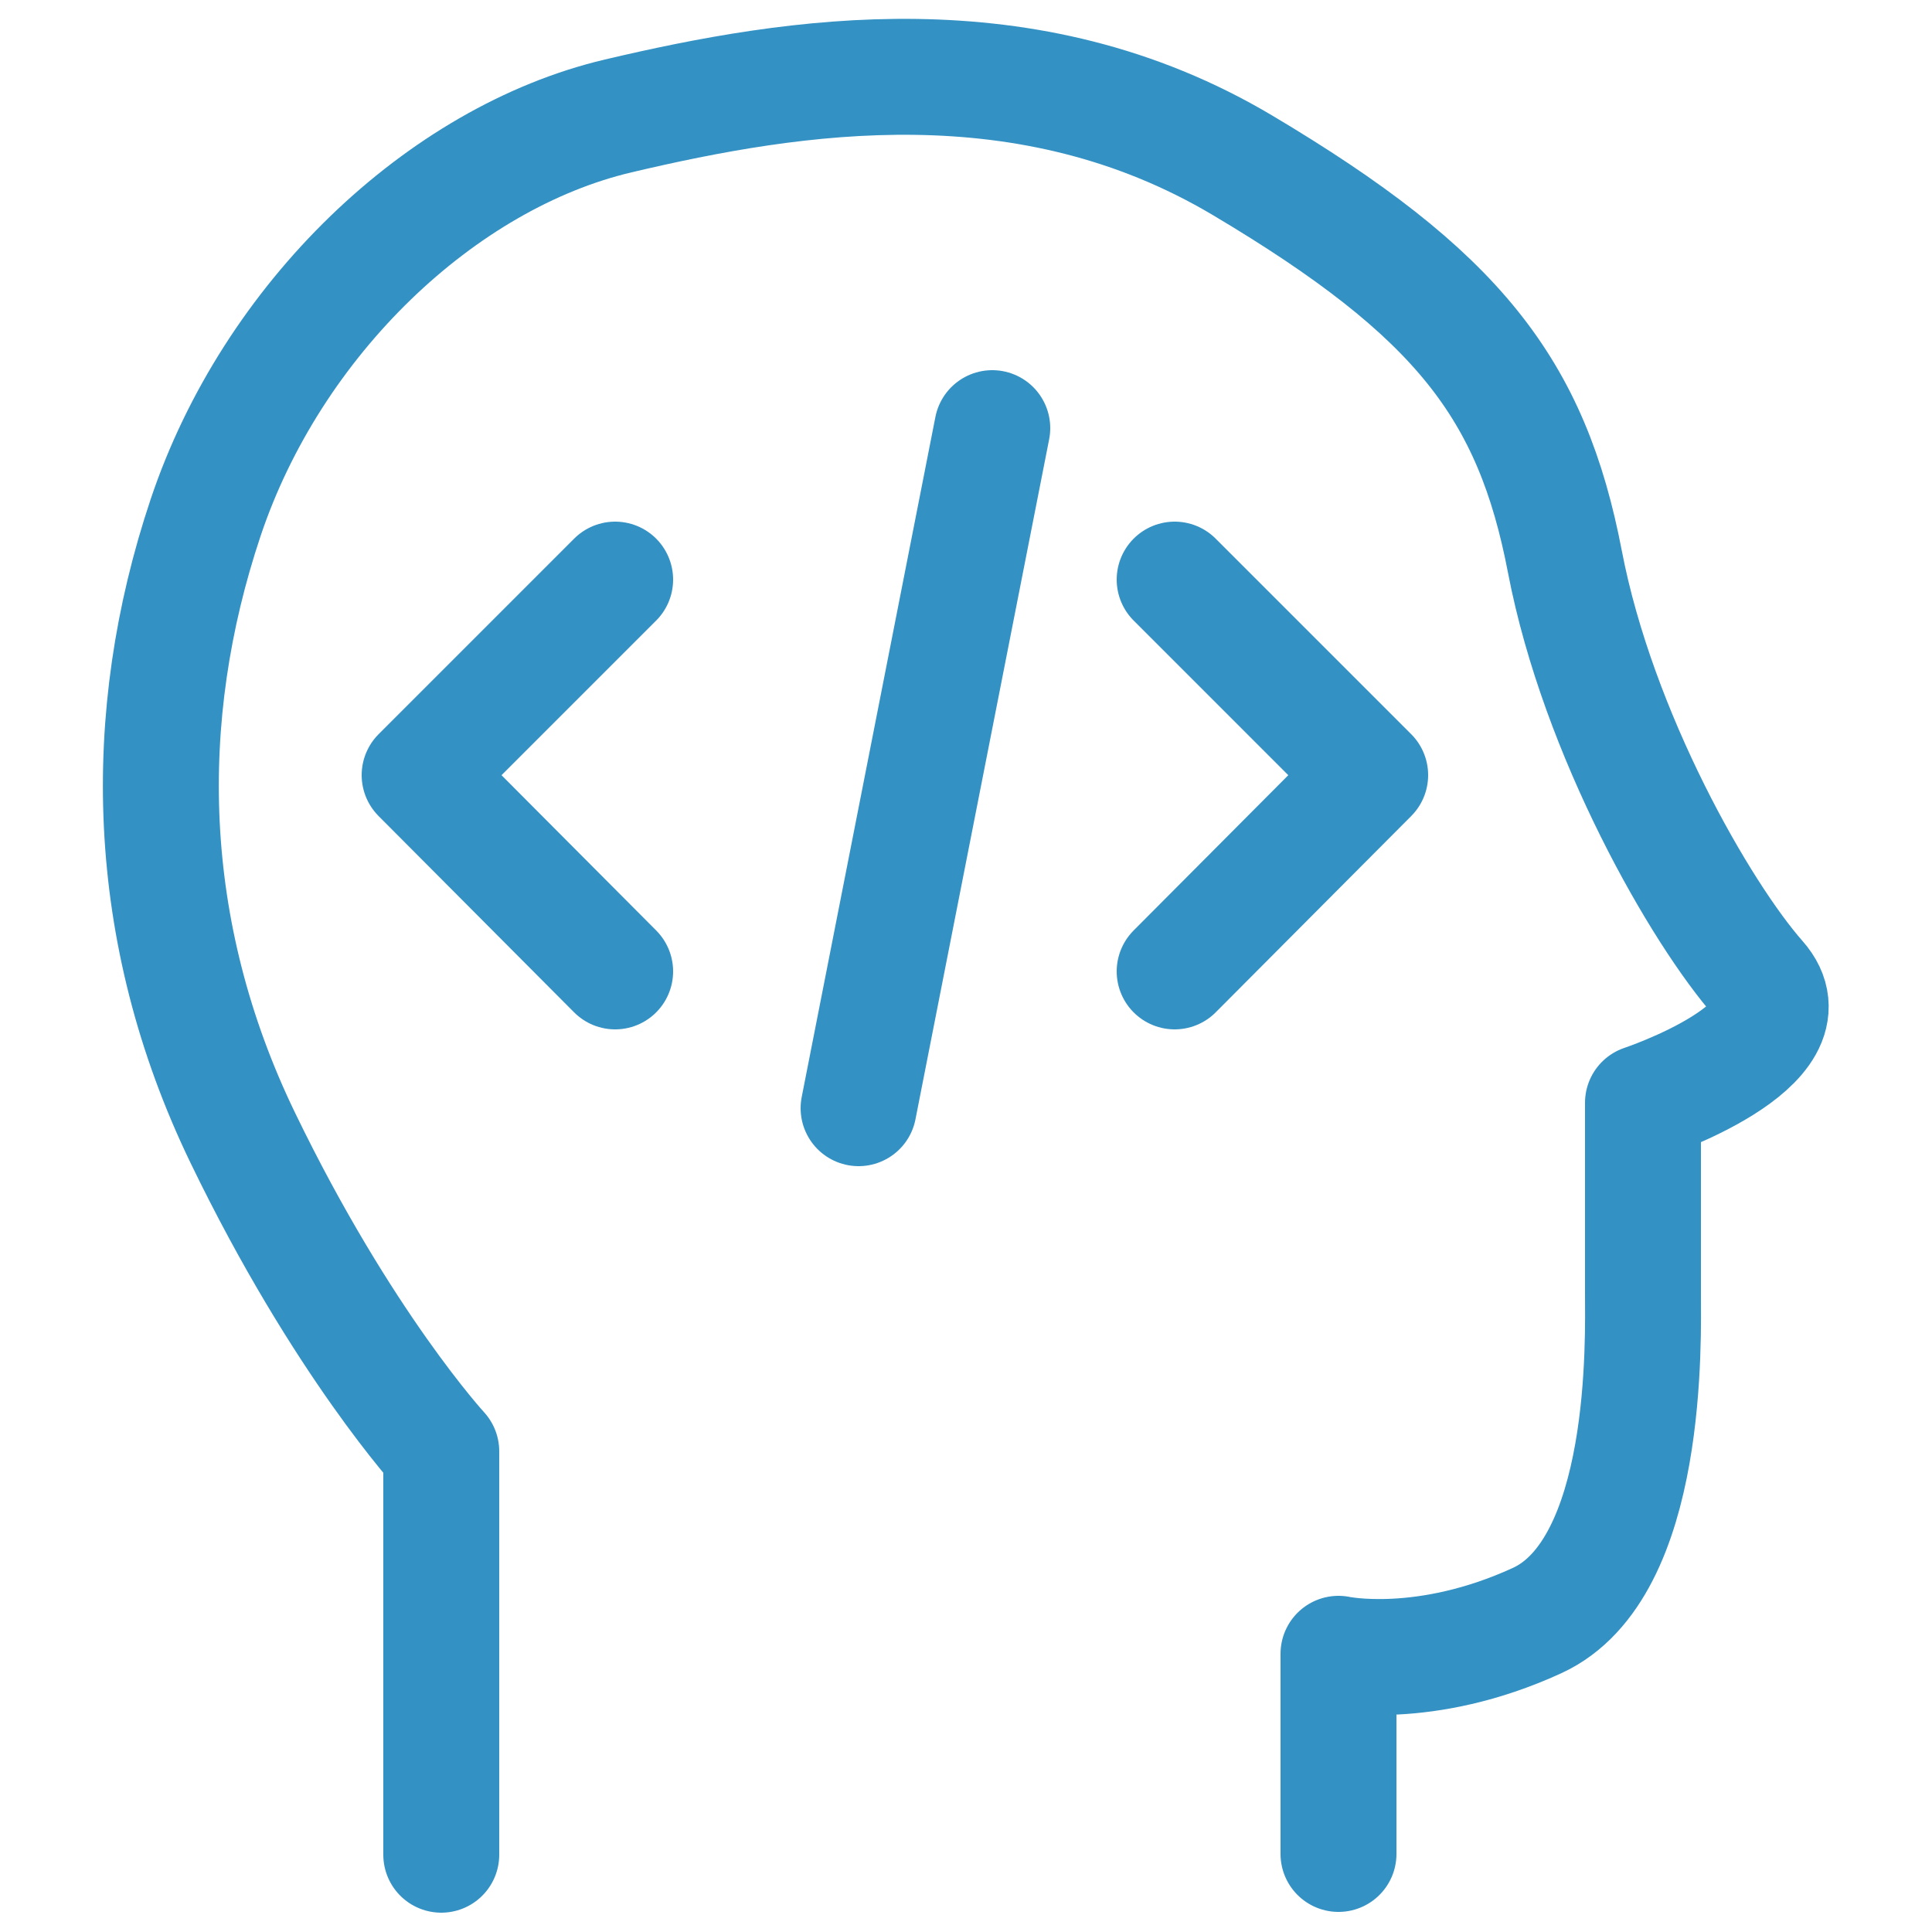
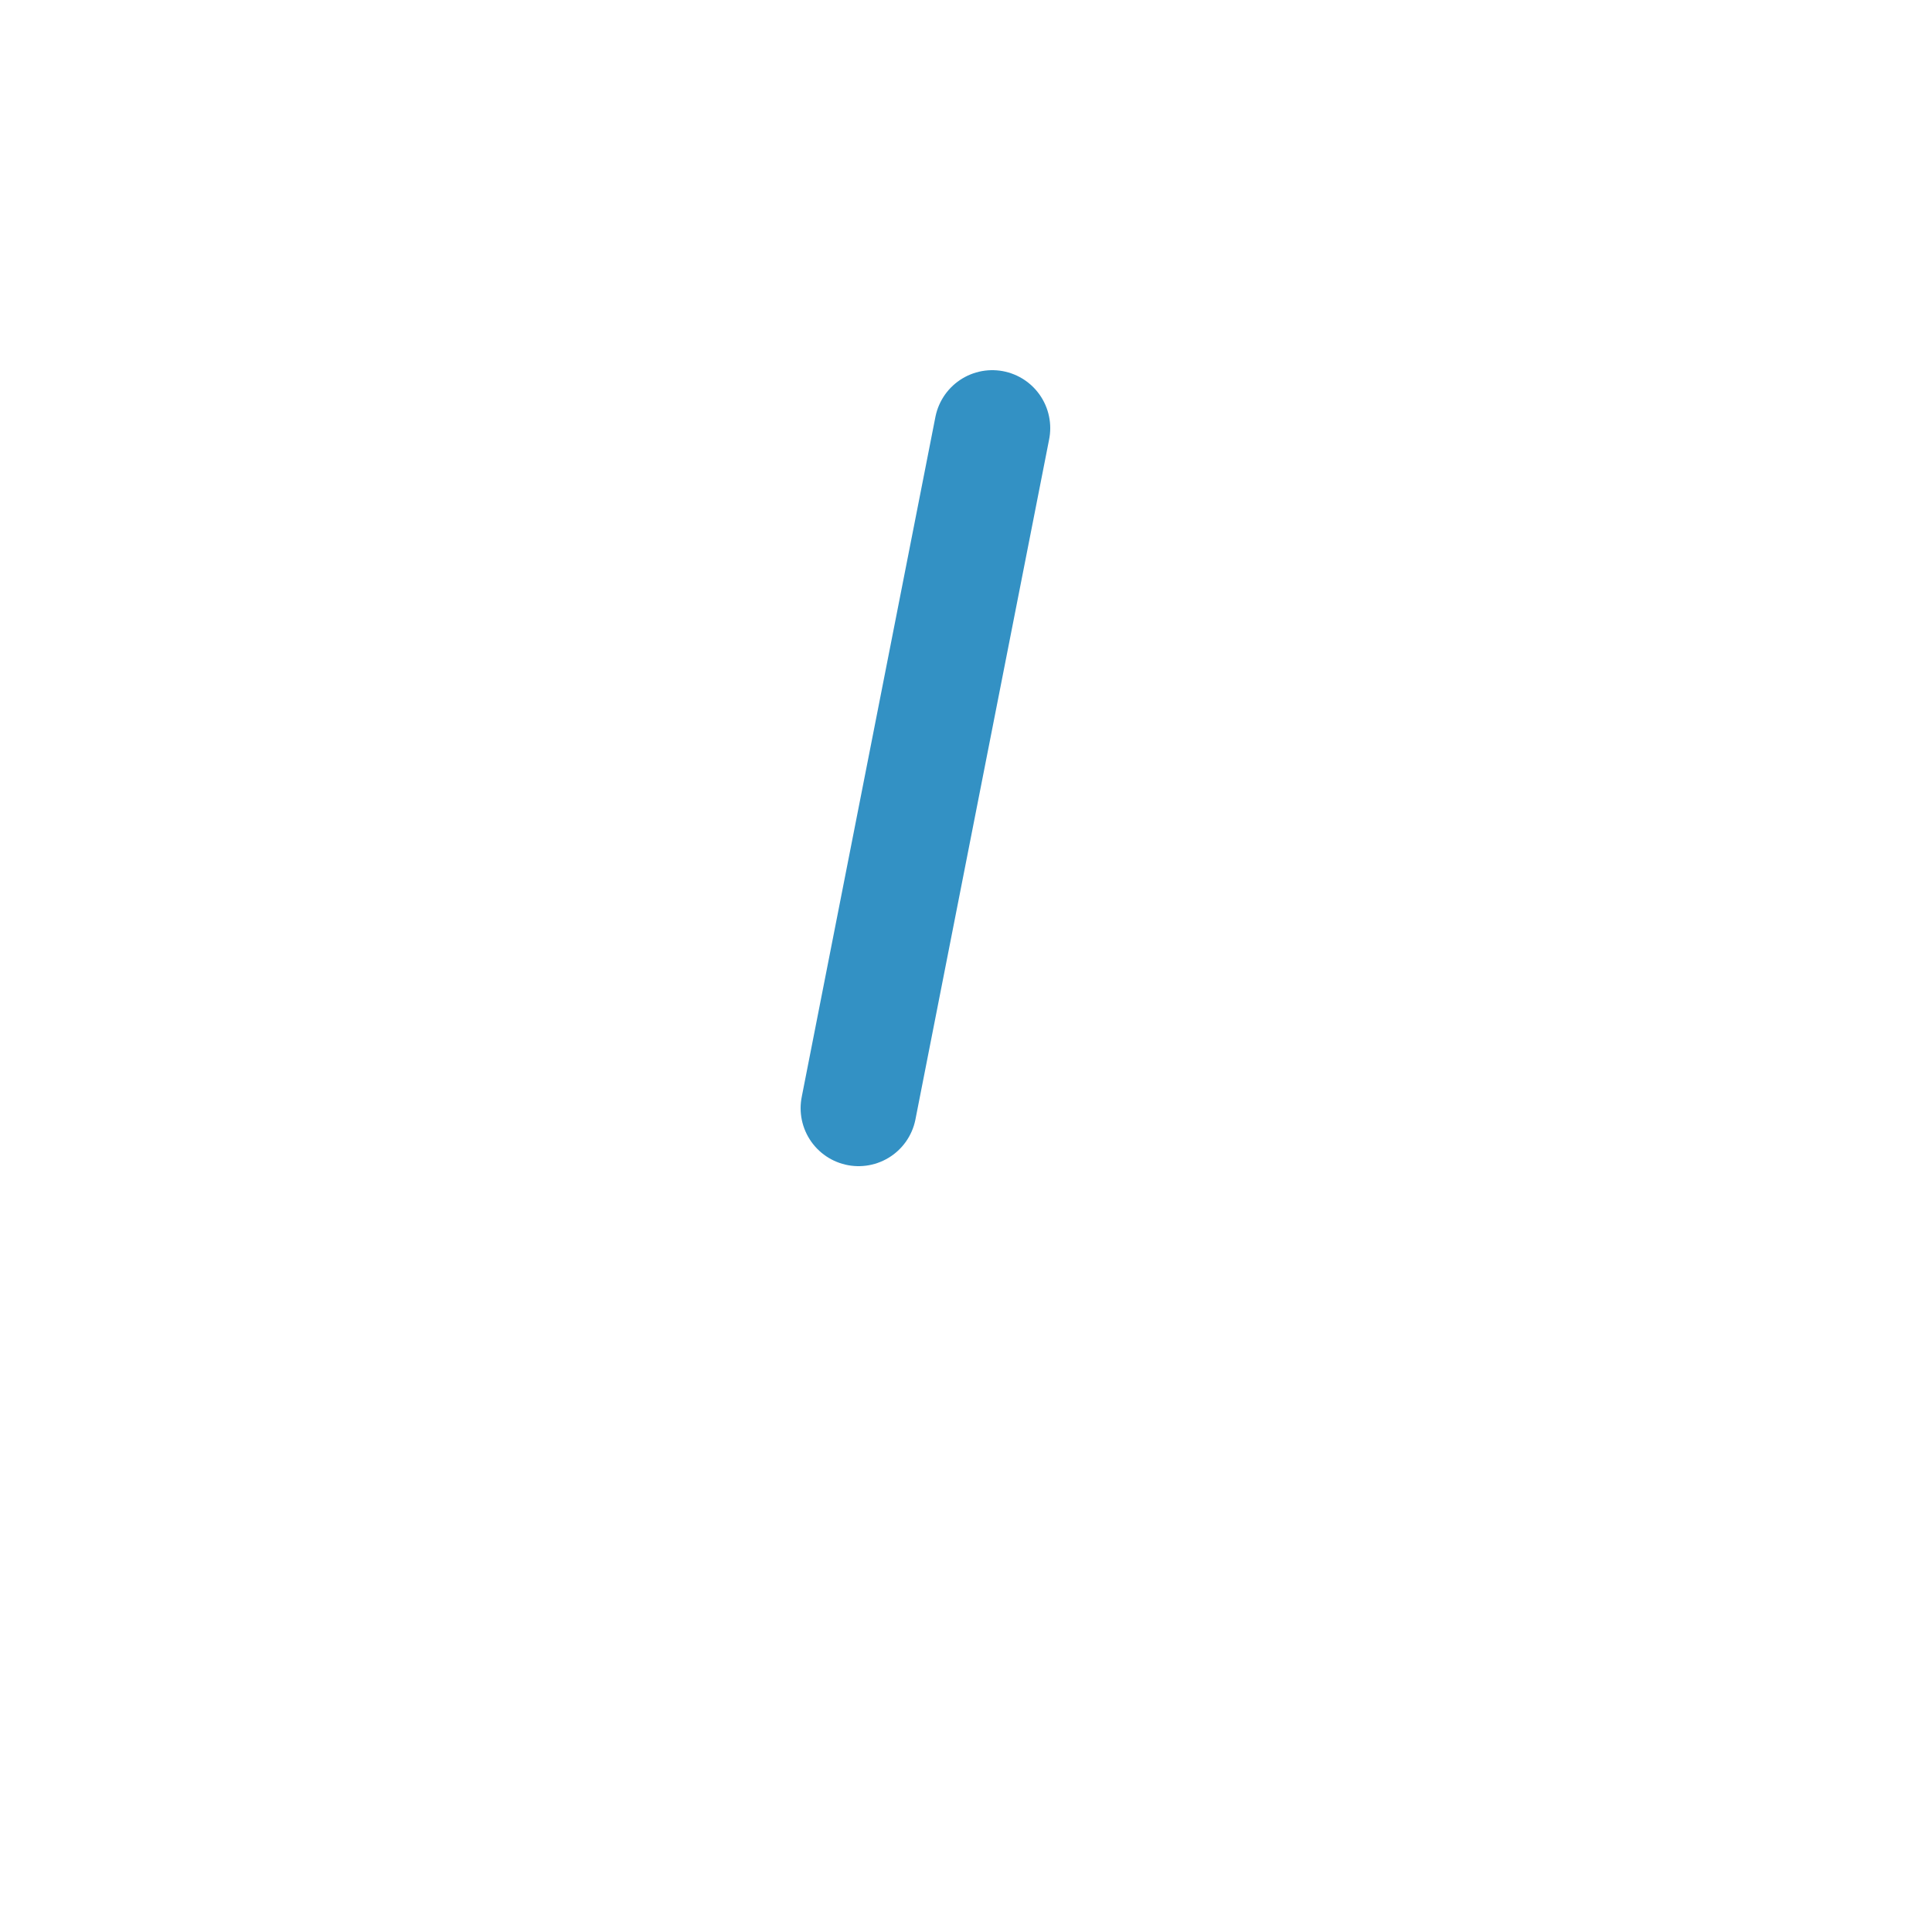
<svg xmlns="http://www.w3.org/2000/svg" id="_圖層_1" width="25" height="25" viewBox="0 0 25 25">
  <defs>
    <style>.cls-1{fill:none;stroke:#3391c4;stroke-linecap:round;stroke-linejoin:round;stroke-width:1.5px;}</style>
  </defs>
-   <path class="cls-1" d="m5.71,24v-5.22s-1.28-1.39-2.57-4.06-1.34-5.45-.48-8.02S5.71,2.04,8,1.5s5.29-1.02,8.08.64,3.74,2.89,4.17,5.13,1.76,4.55,2.51,5.4-1.5,1.6-1.5,1.6v2.46c0,.57.09,3.57-1.37,4.24s-2.57.43-2.57.43v2.59" />
-   <polyline class="cls-1" points="7.96 12.57 5.43 10.03 7.96 7.5" />
-   <polyline class="cls-1" points="15.2 7.5 17.73 10.03 15.2 12.57" />
  <line class="cls-1" x1="12.84" y1="5.54" x2="11.11" y2="14.34" />
</svg>